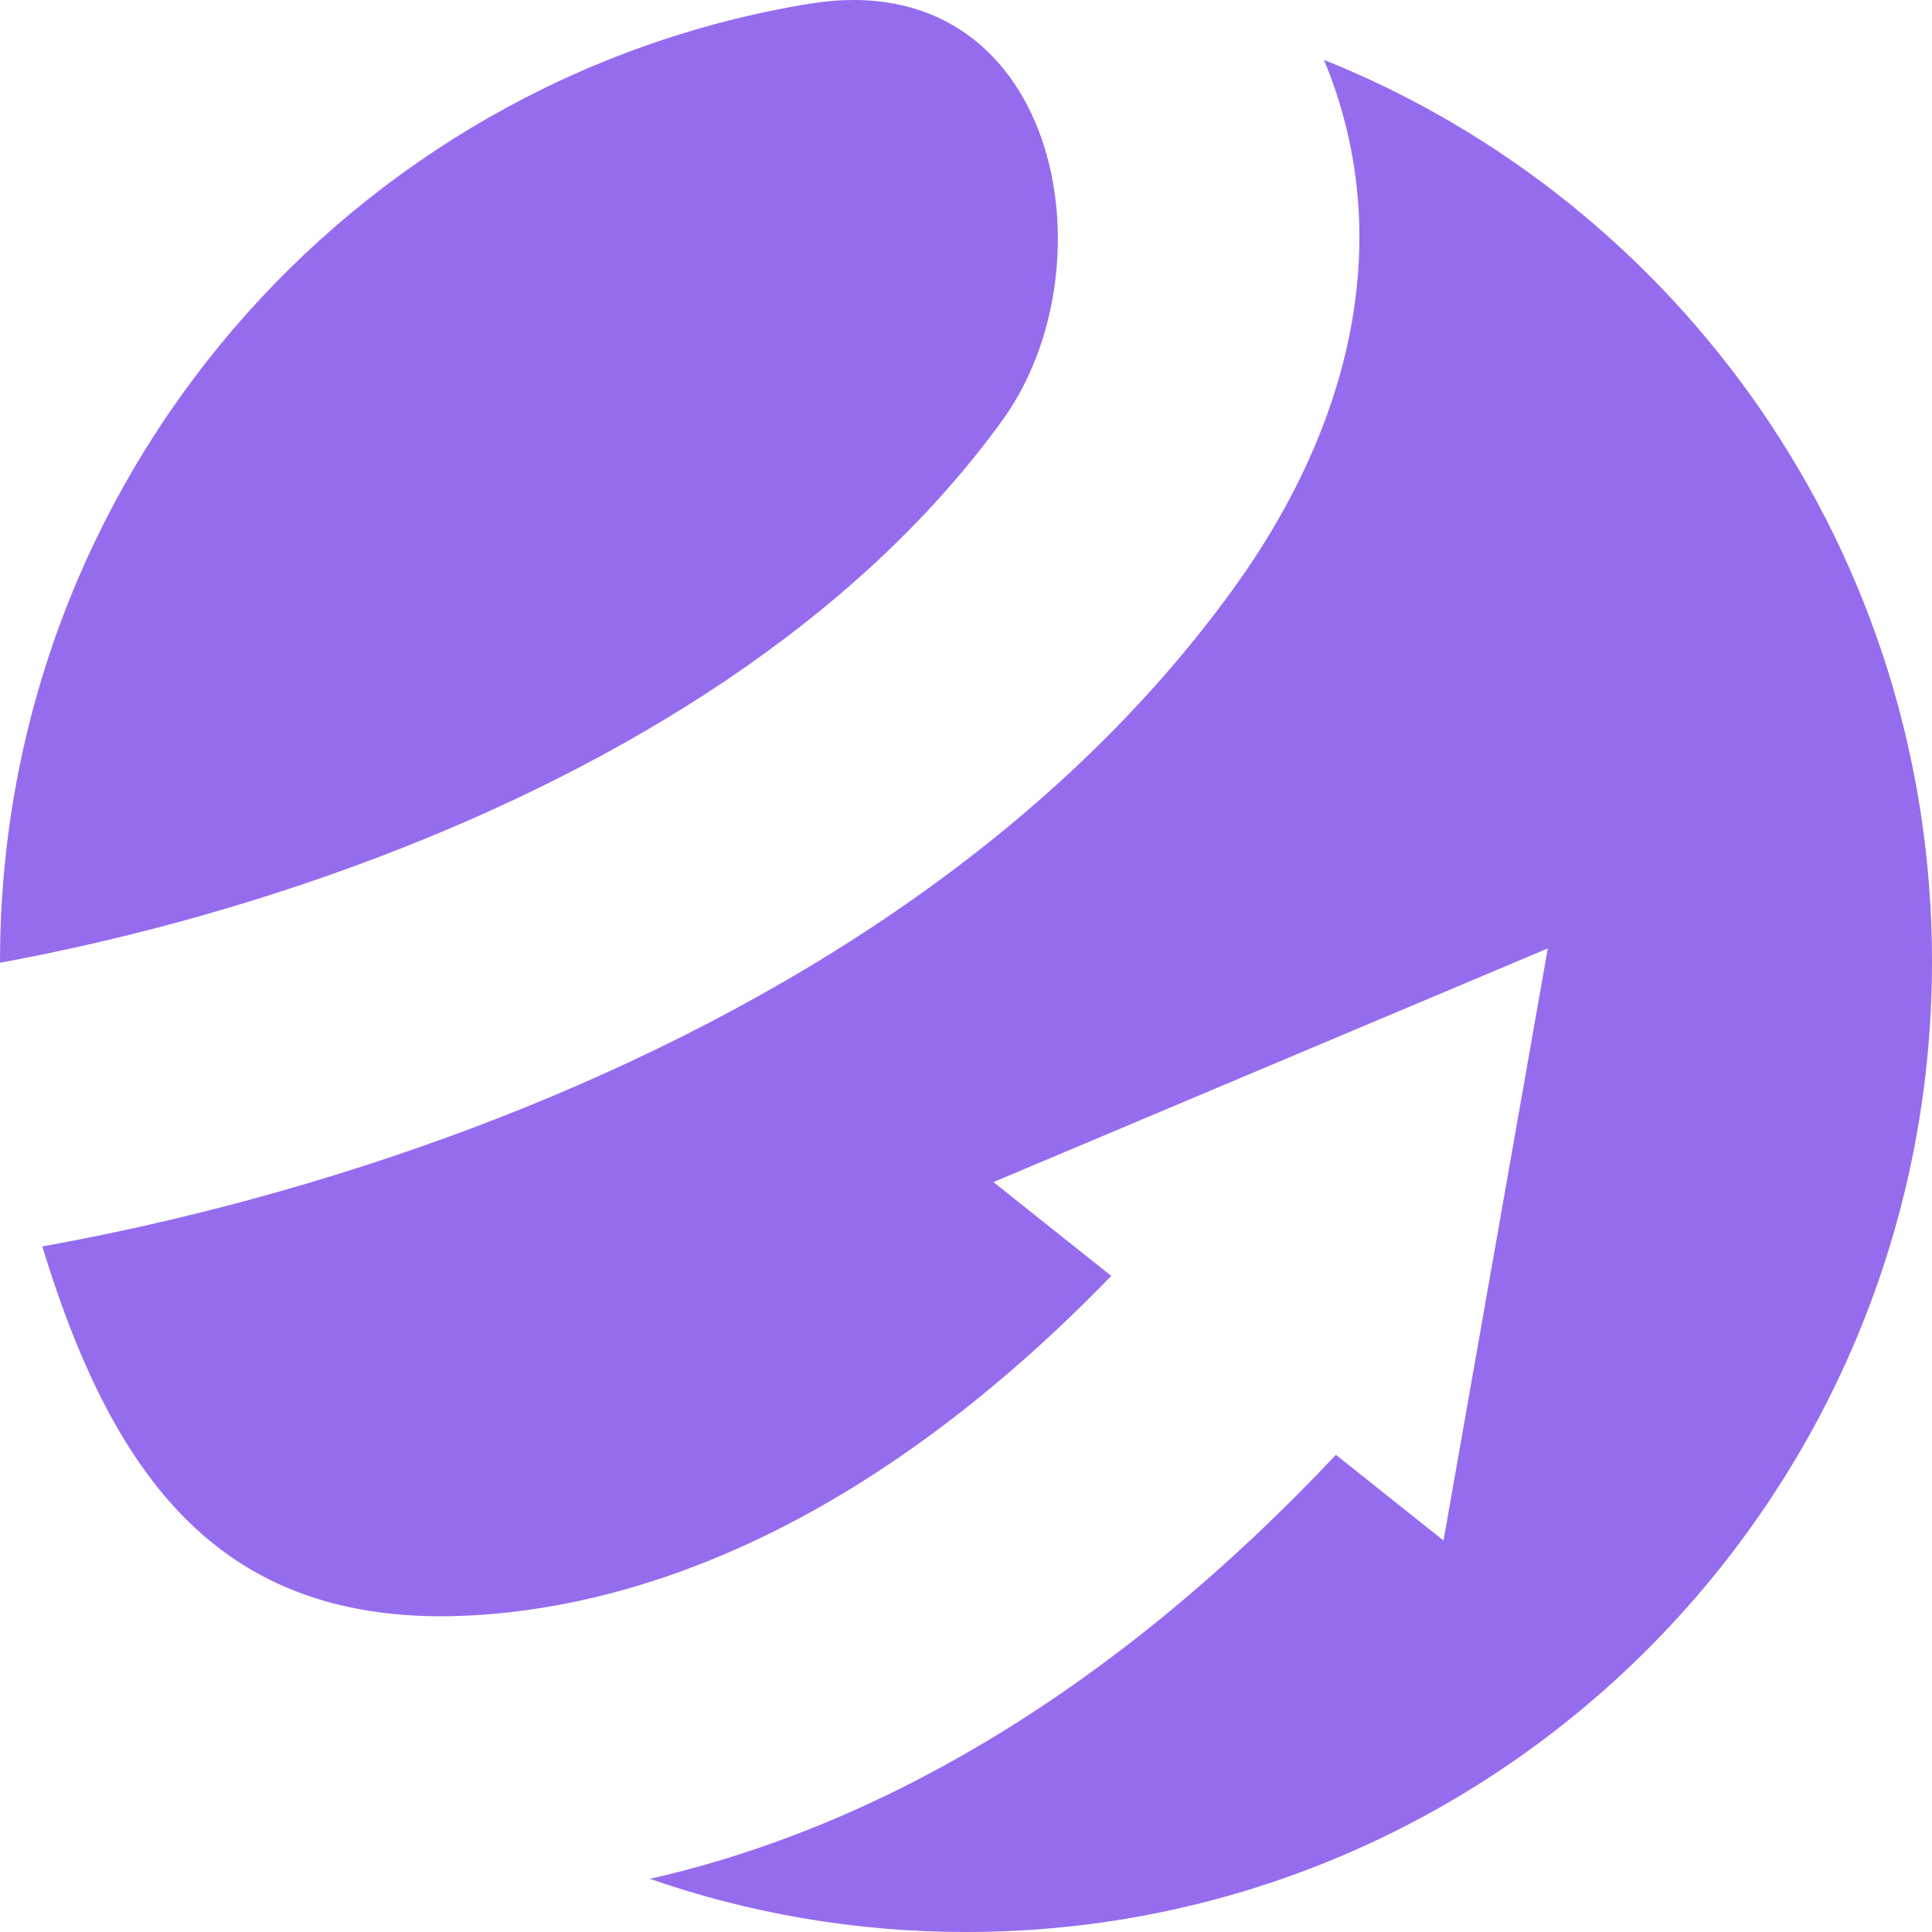
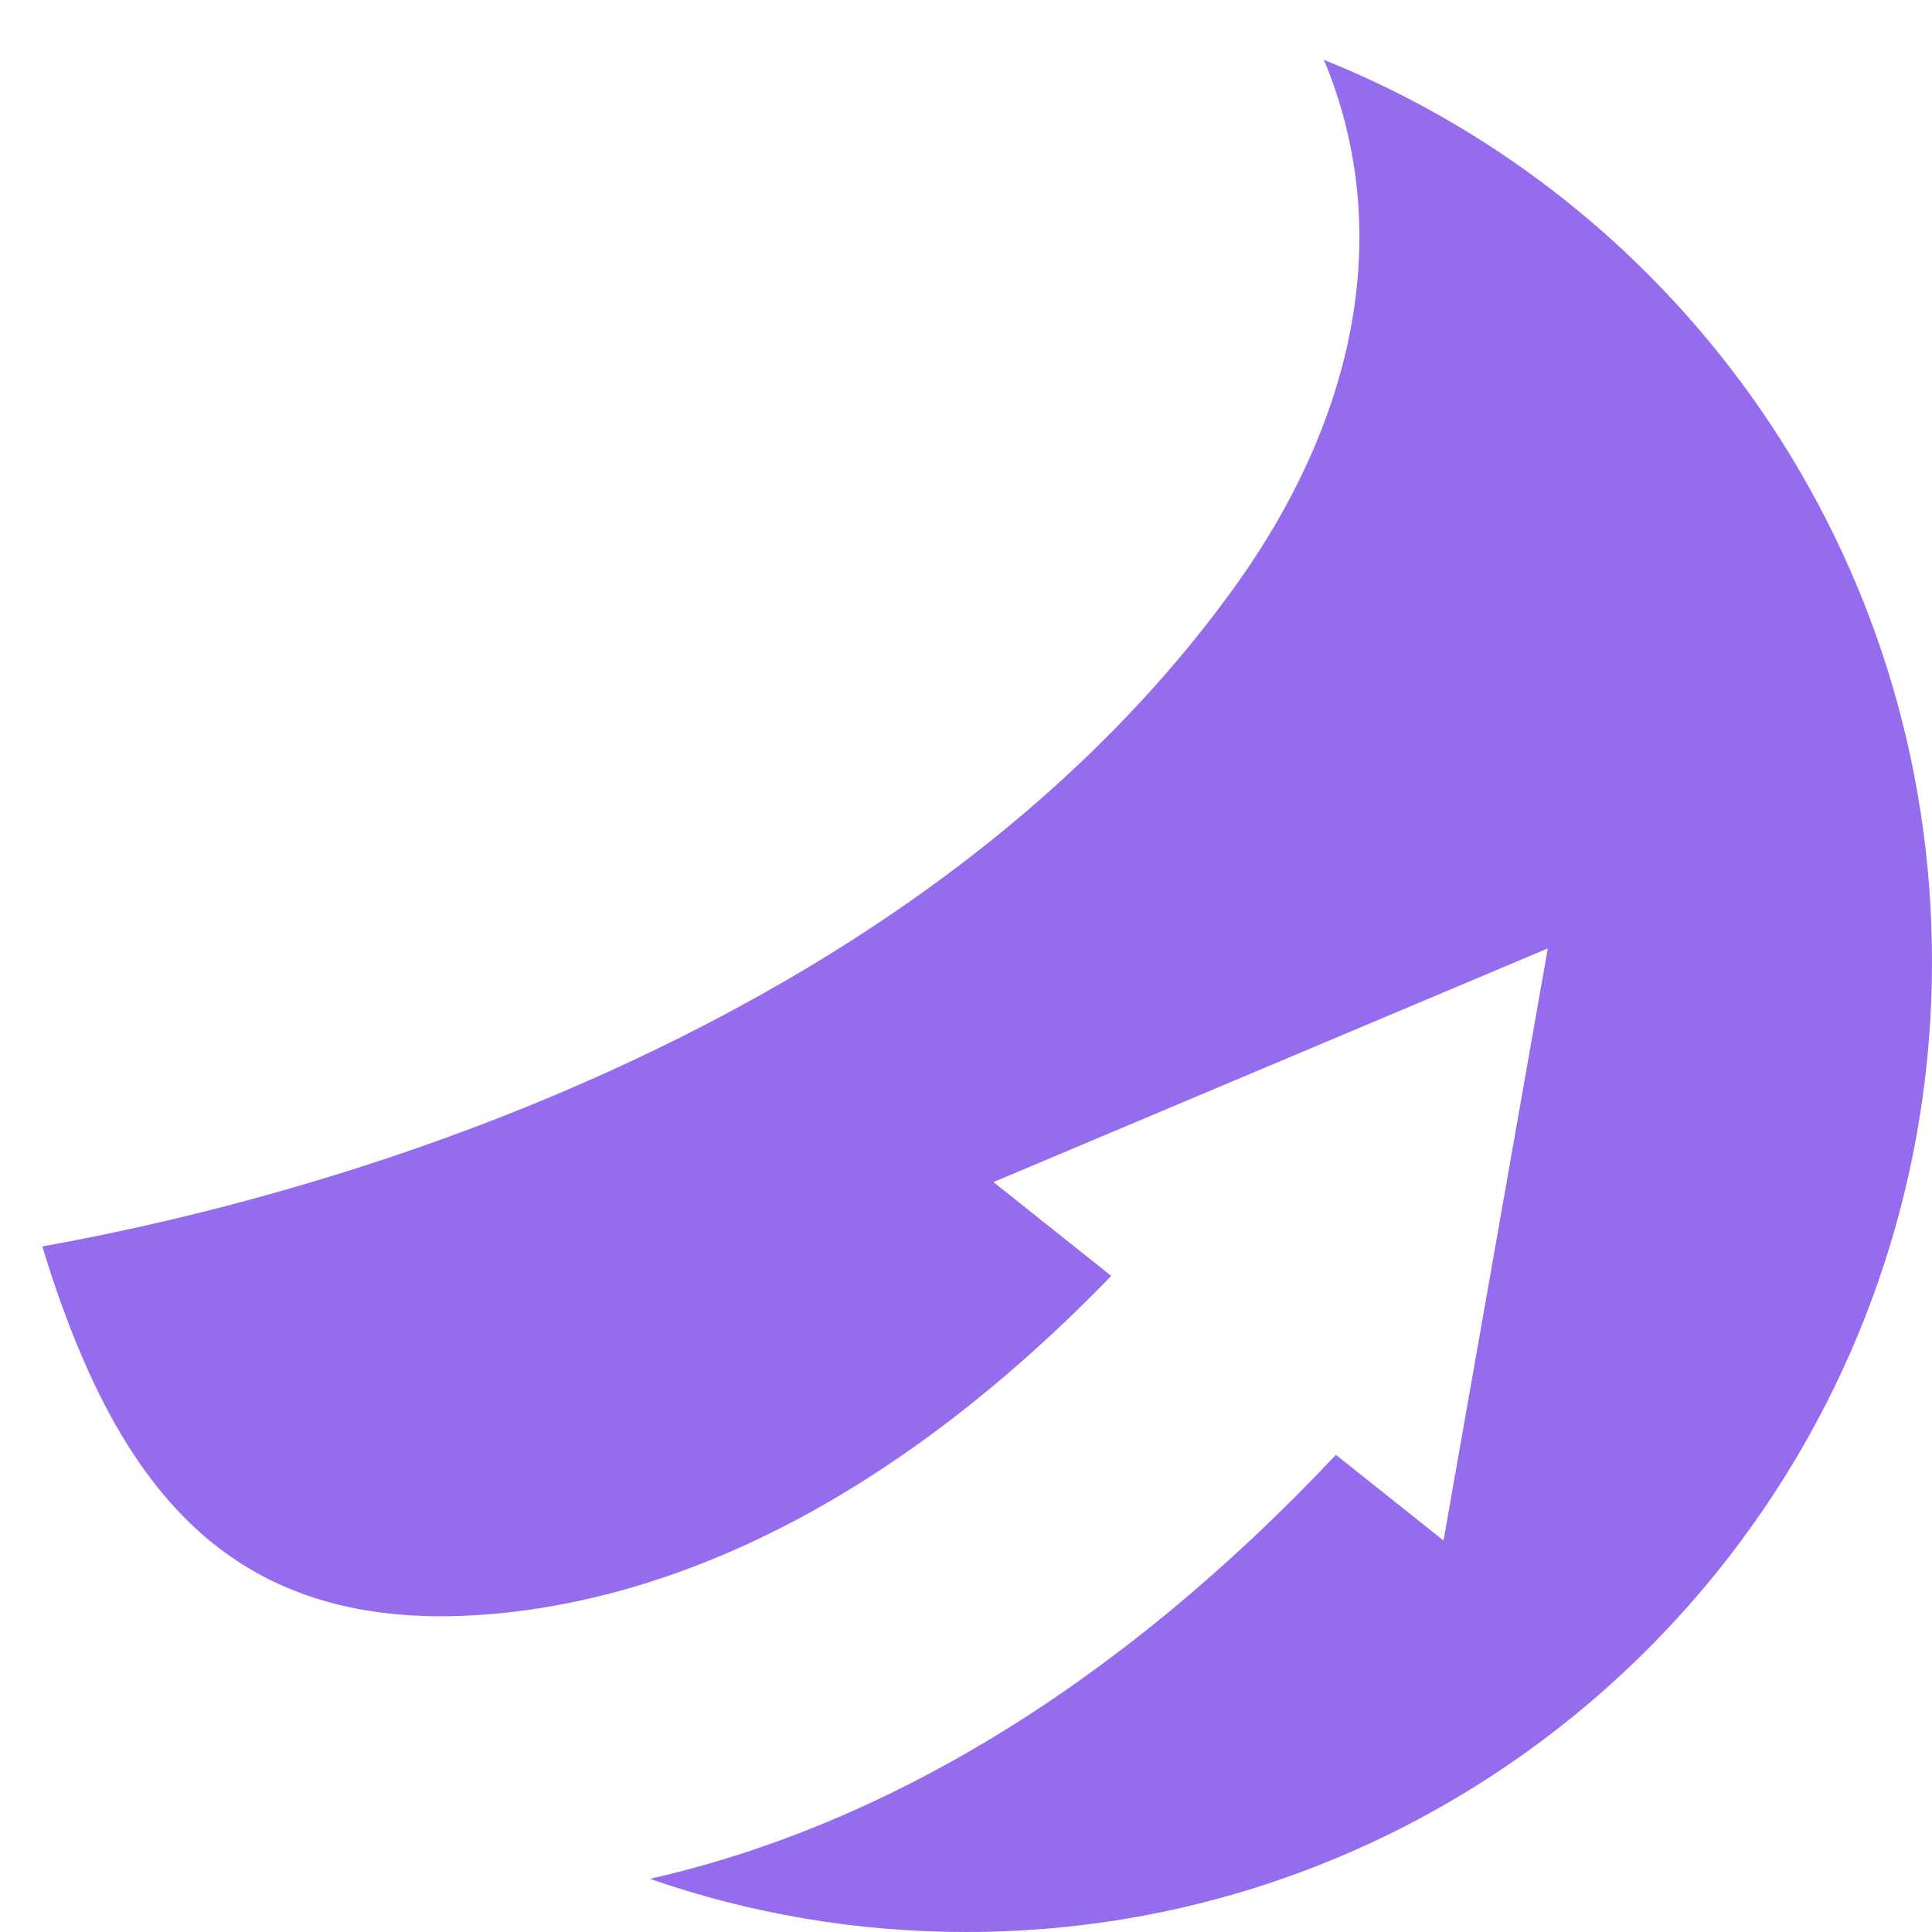
<svg xmlns="http://www.w3.org/2000/svg" width="154" height="154" viewBox="0 0 154 154" fill="none">
  <path d="M51.8 149.762C59.695 152.508 68.174 154 77 154C119.526 154 154 119.366 154 76.643C154 44.046 133.931 16.158 105.529 4.77C111.038 17.947 108.434 32.927 98.315 46.923C83.026 68.067 59.702 81.577 37.895 89.822C25.9 94.357 13.955 97.454 3.371 99.353C9.459 119.298 18.924 130.913 40.521 128.524C54.835 126.94 71.497 119.327 88.578 101.703L79.188 94.224L123.375 75.599L115.063 122.794L106.486 115.964C88.859 134.684 70.168 145.606 51.8 149.762Z" fill="#966CEE" />
-   <path d="M64.517 0.298C27.928 6.29 0 38.19 0 76.643C0 76.675 1.92534e-05 76.707 5.7749e-05 76.739C9.013 75.086 19.378 72.403 29.882 68.431C49.499 61.014 68.248 49.617 79.909 33.49C88.922 21.025 84.296 -2.941 64.517 0.298Z" fill="#966CEE" />
</svg>